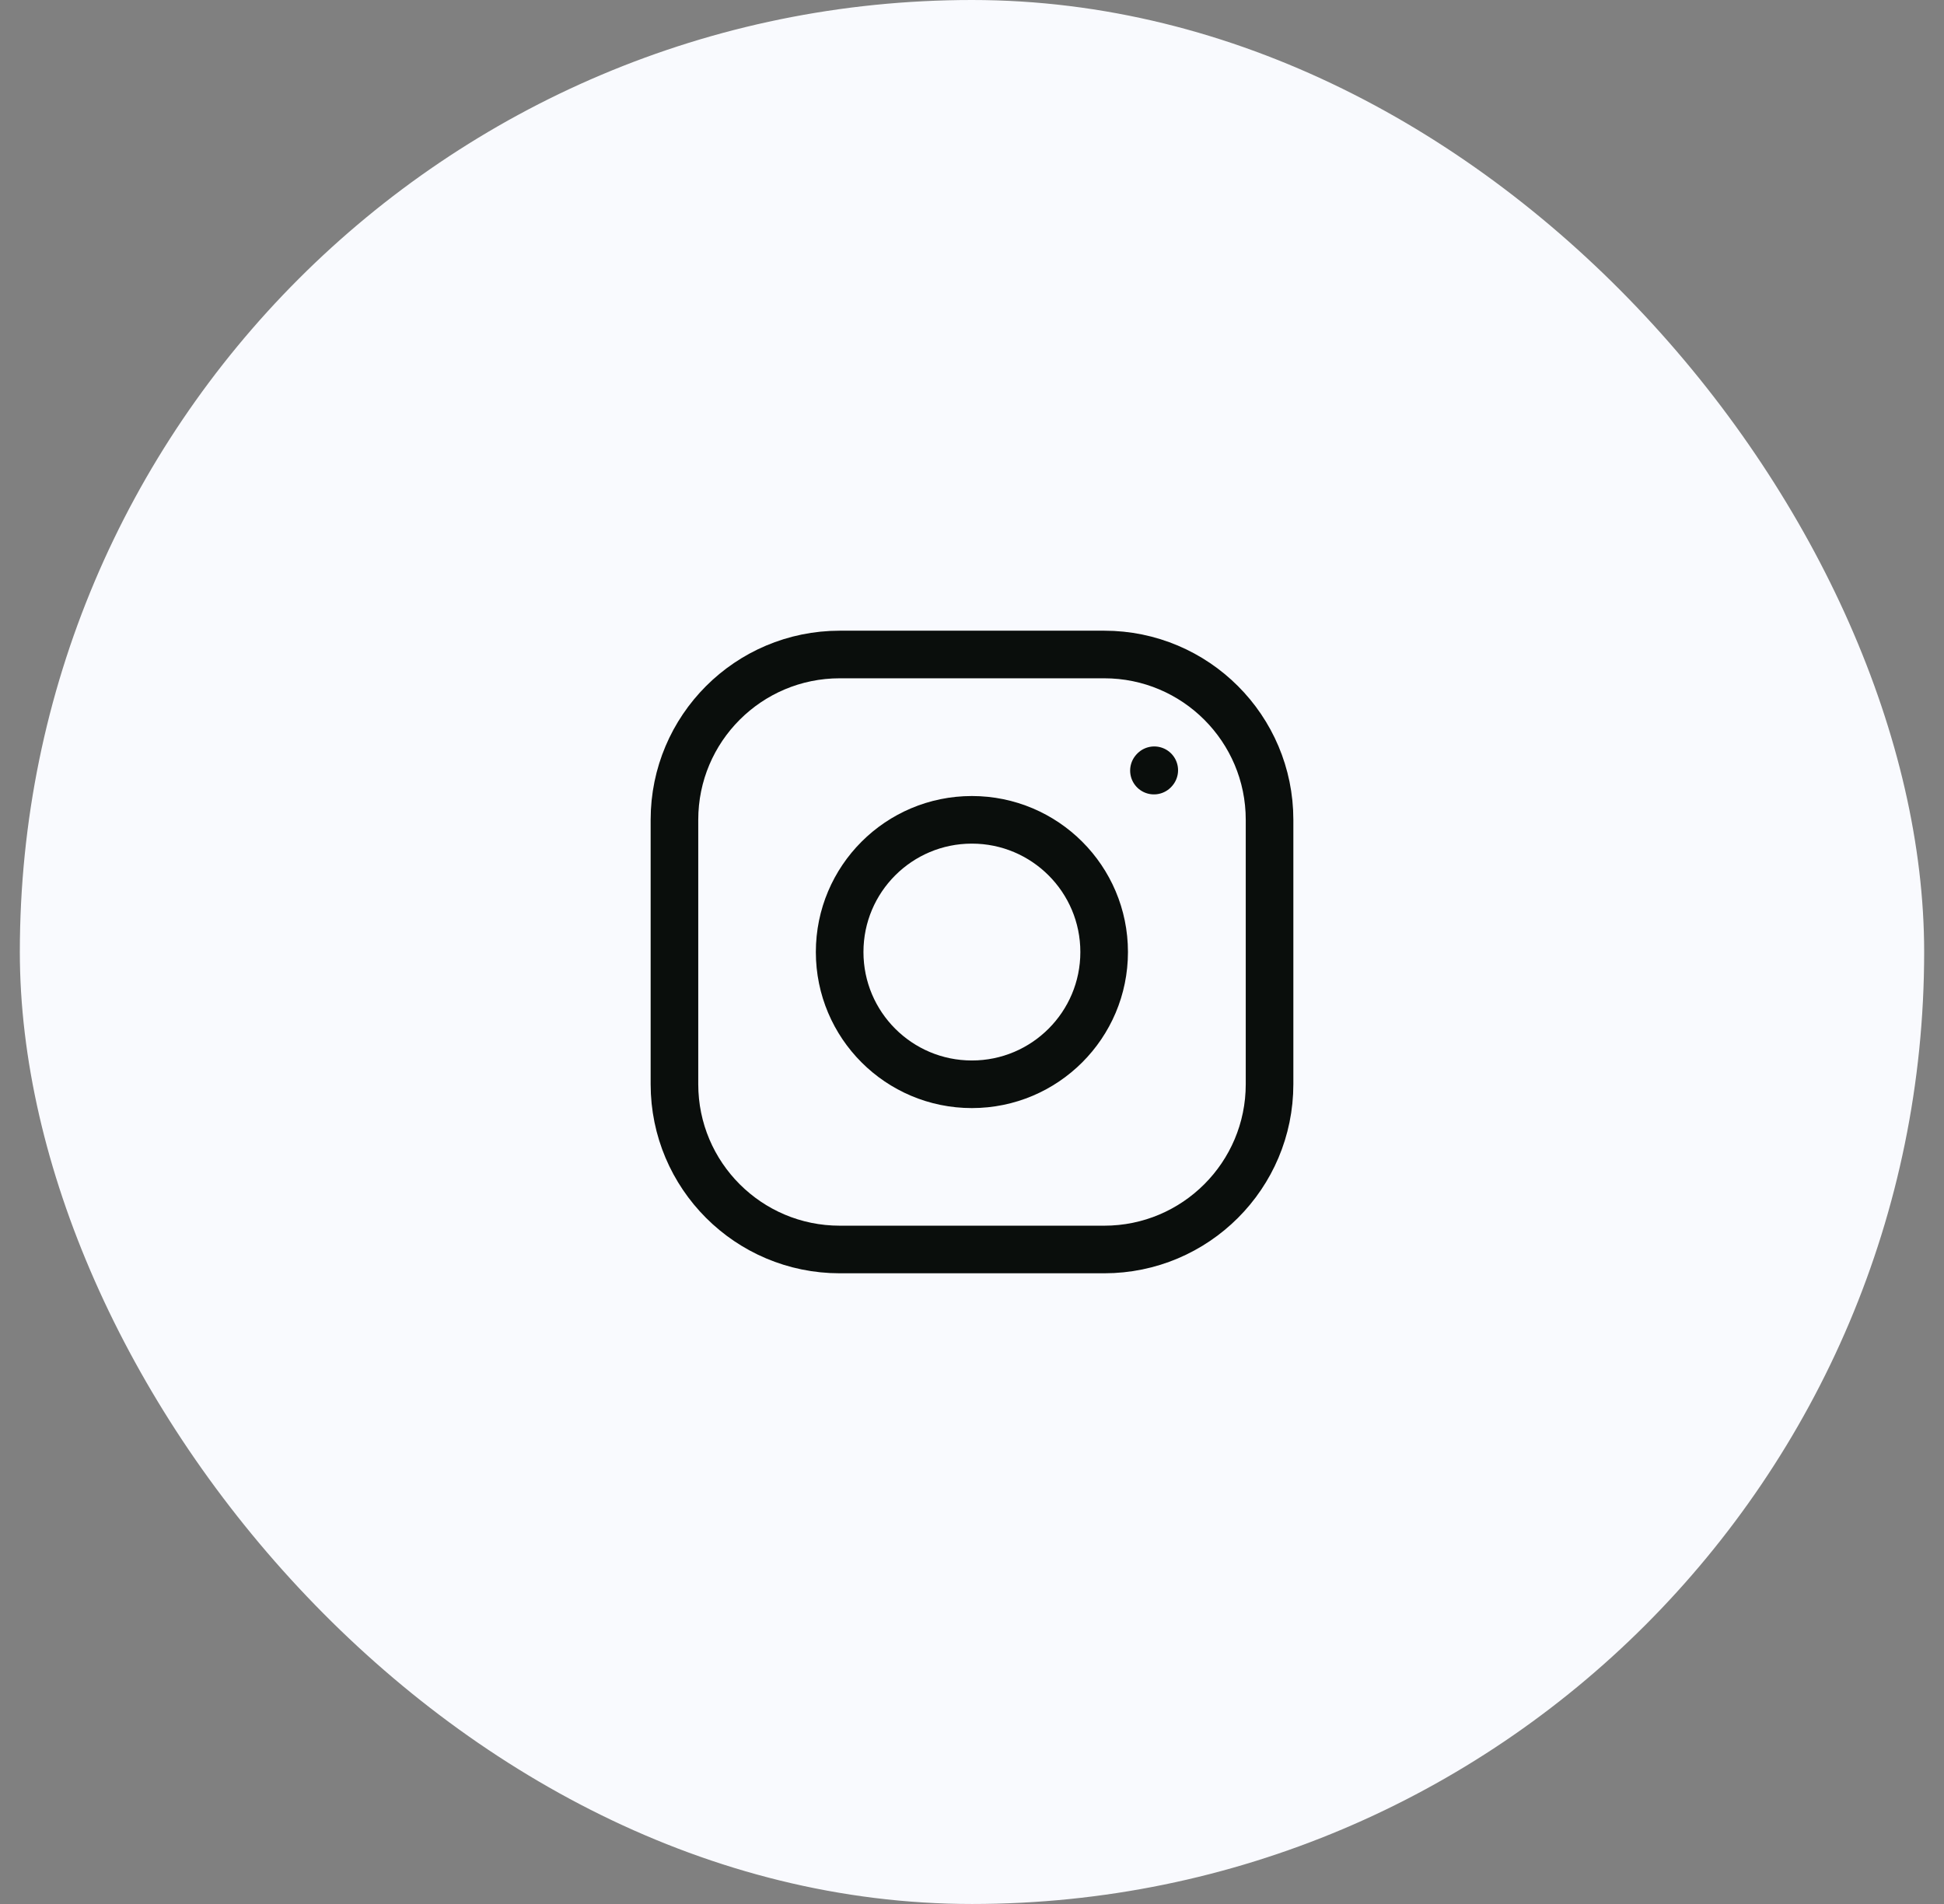
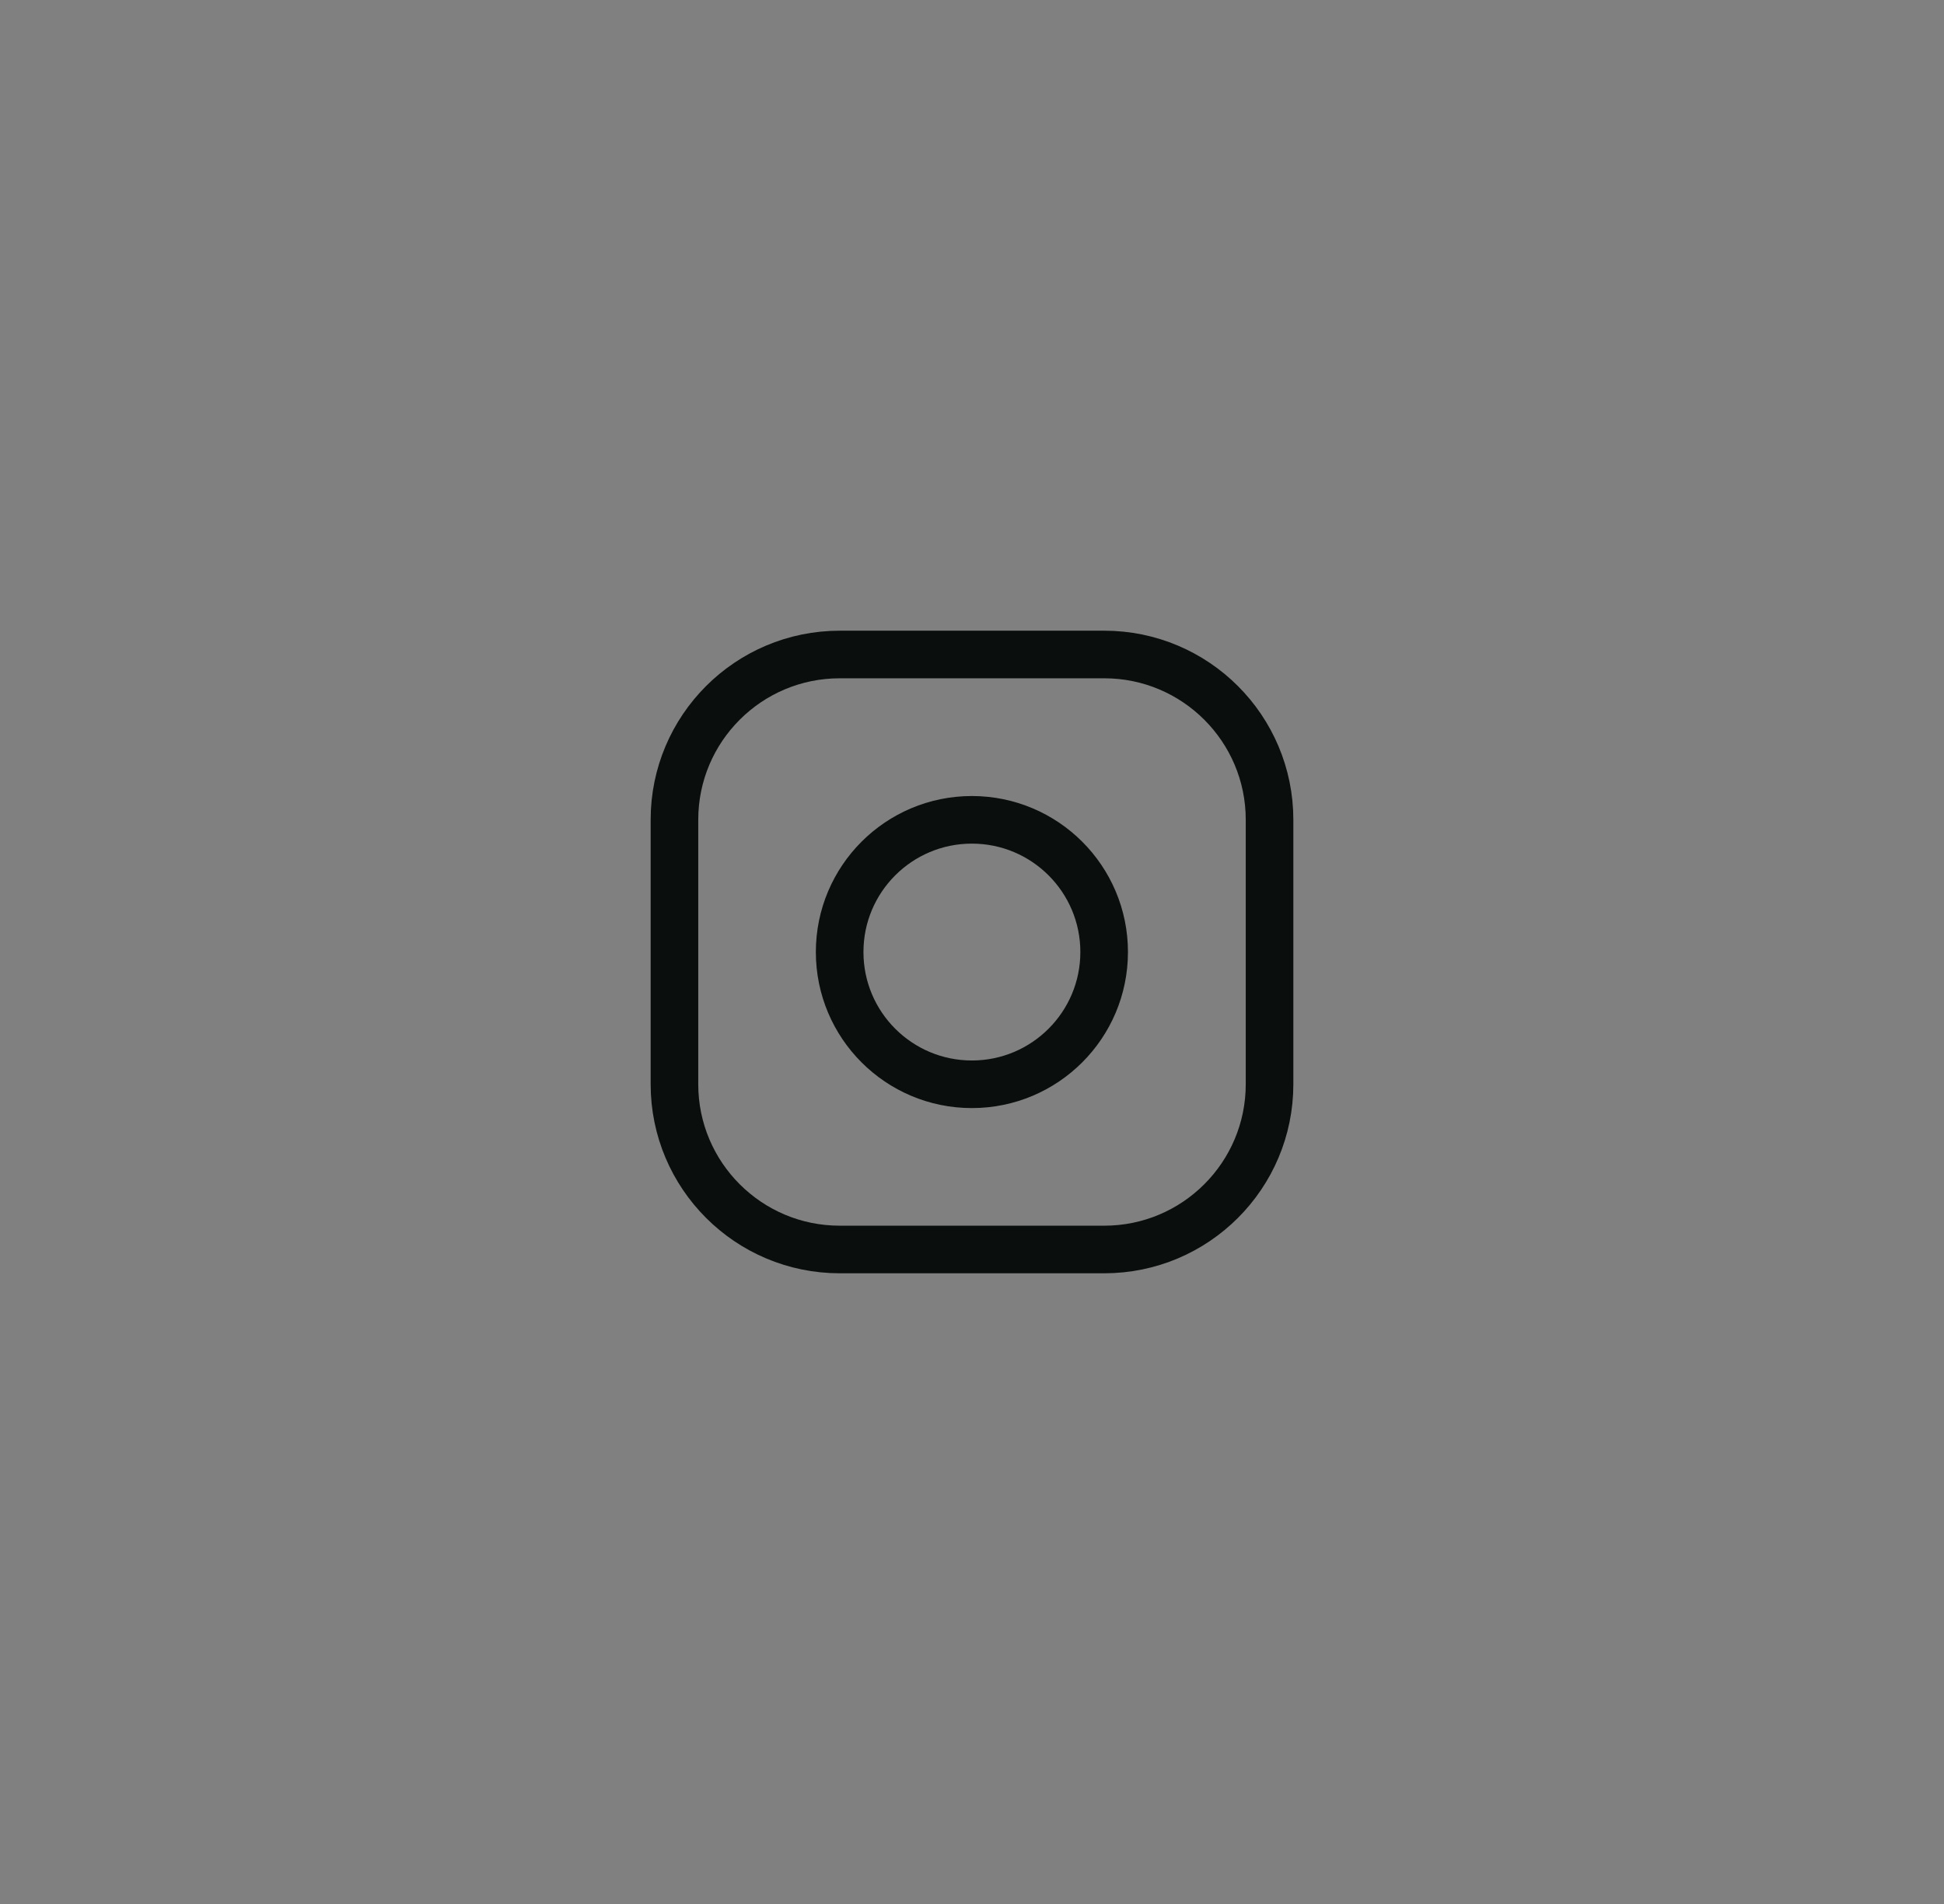
<svg xmlns="http://www.w3.org/2000/svg" width="49" height="48" viewBox="0 0 49 48" fill="none">
  <rect x="0" y="0" width="49" height="48" fill="#808080" stroke="none" />
-   <rect x="0.5" width="48" height="48" rx="24" fill="#F9FAFE" />
  <path d="M24.497 27.335C26.338 27.335 27.831 25.842 27.831 24.001C27.831 22.16 26.338 20.668 24.497 20.668C22.656 20.668 21.164 22.16 21.164 24.001C21.164 25.842 22.656 27.335 24.497 27.335Z" stroke="#0A0E0C" stroke-width="1.2" stroke-linecap="round" stroke-linejoin="round" />
  <path d="M17 27.333V20.667C17 18.366 18.866 16.5 21.167 16.5H27.833C30.134 16.5 32 18.366 32 20.667V27.333C32 29.634 30.134 31.5 27.833 31.5H21.167C18.866 31.5 17 29.634 17 27.333Z" stroke="#0A0E0C" stroke-width="1.2" />
-   <path d="M29.086 19.427L29.094 19.418" stroke="#0A0E0C" stroke-width="1.2" stroke-linecap="round" stroke-linejoin="round" />
</svg>